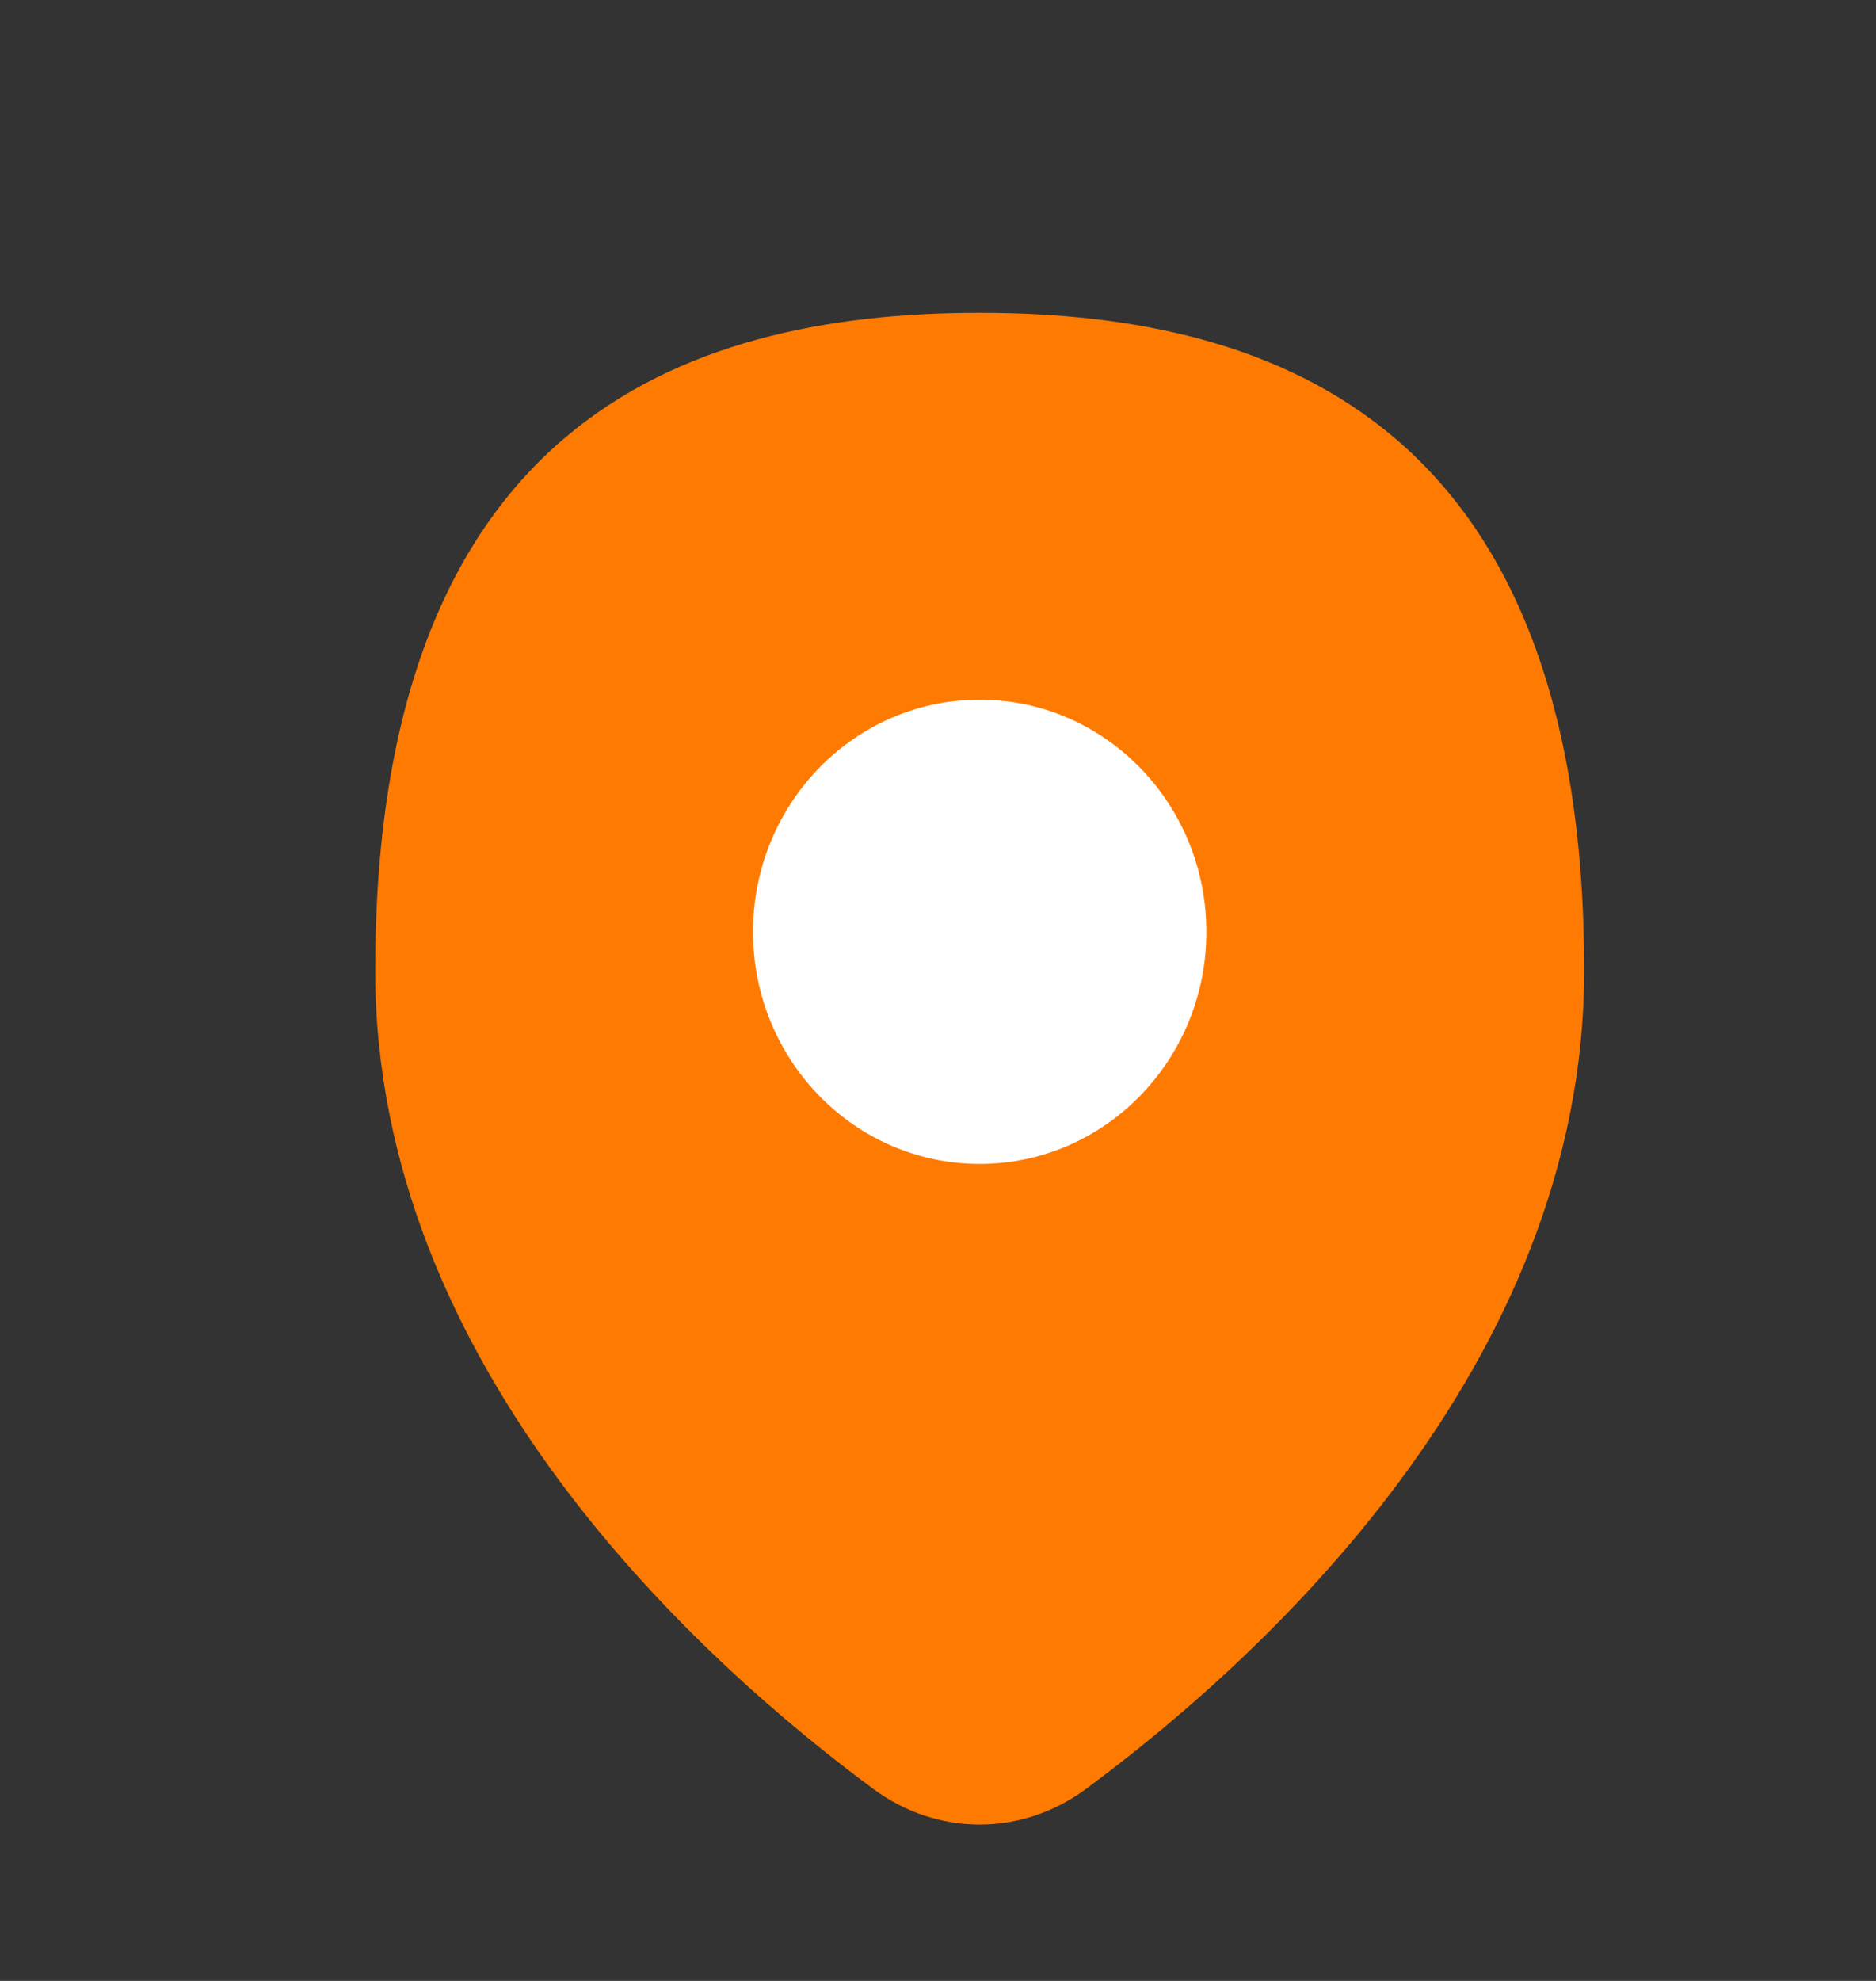
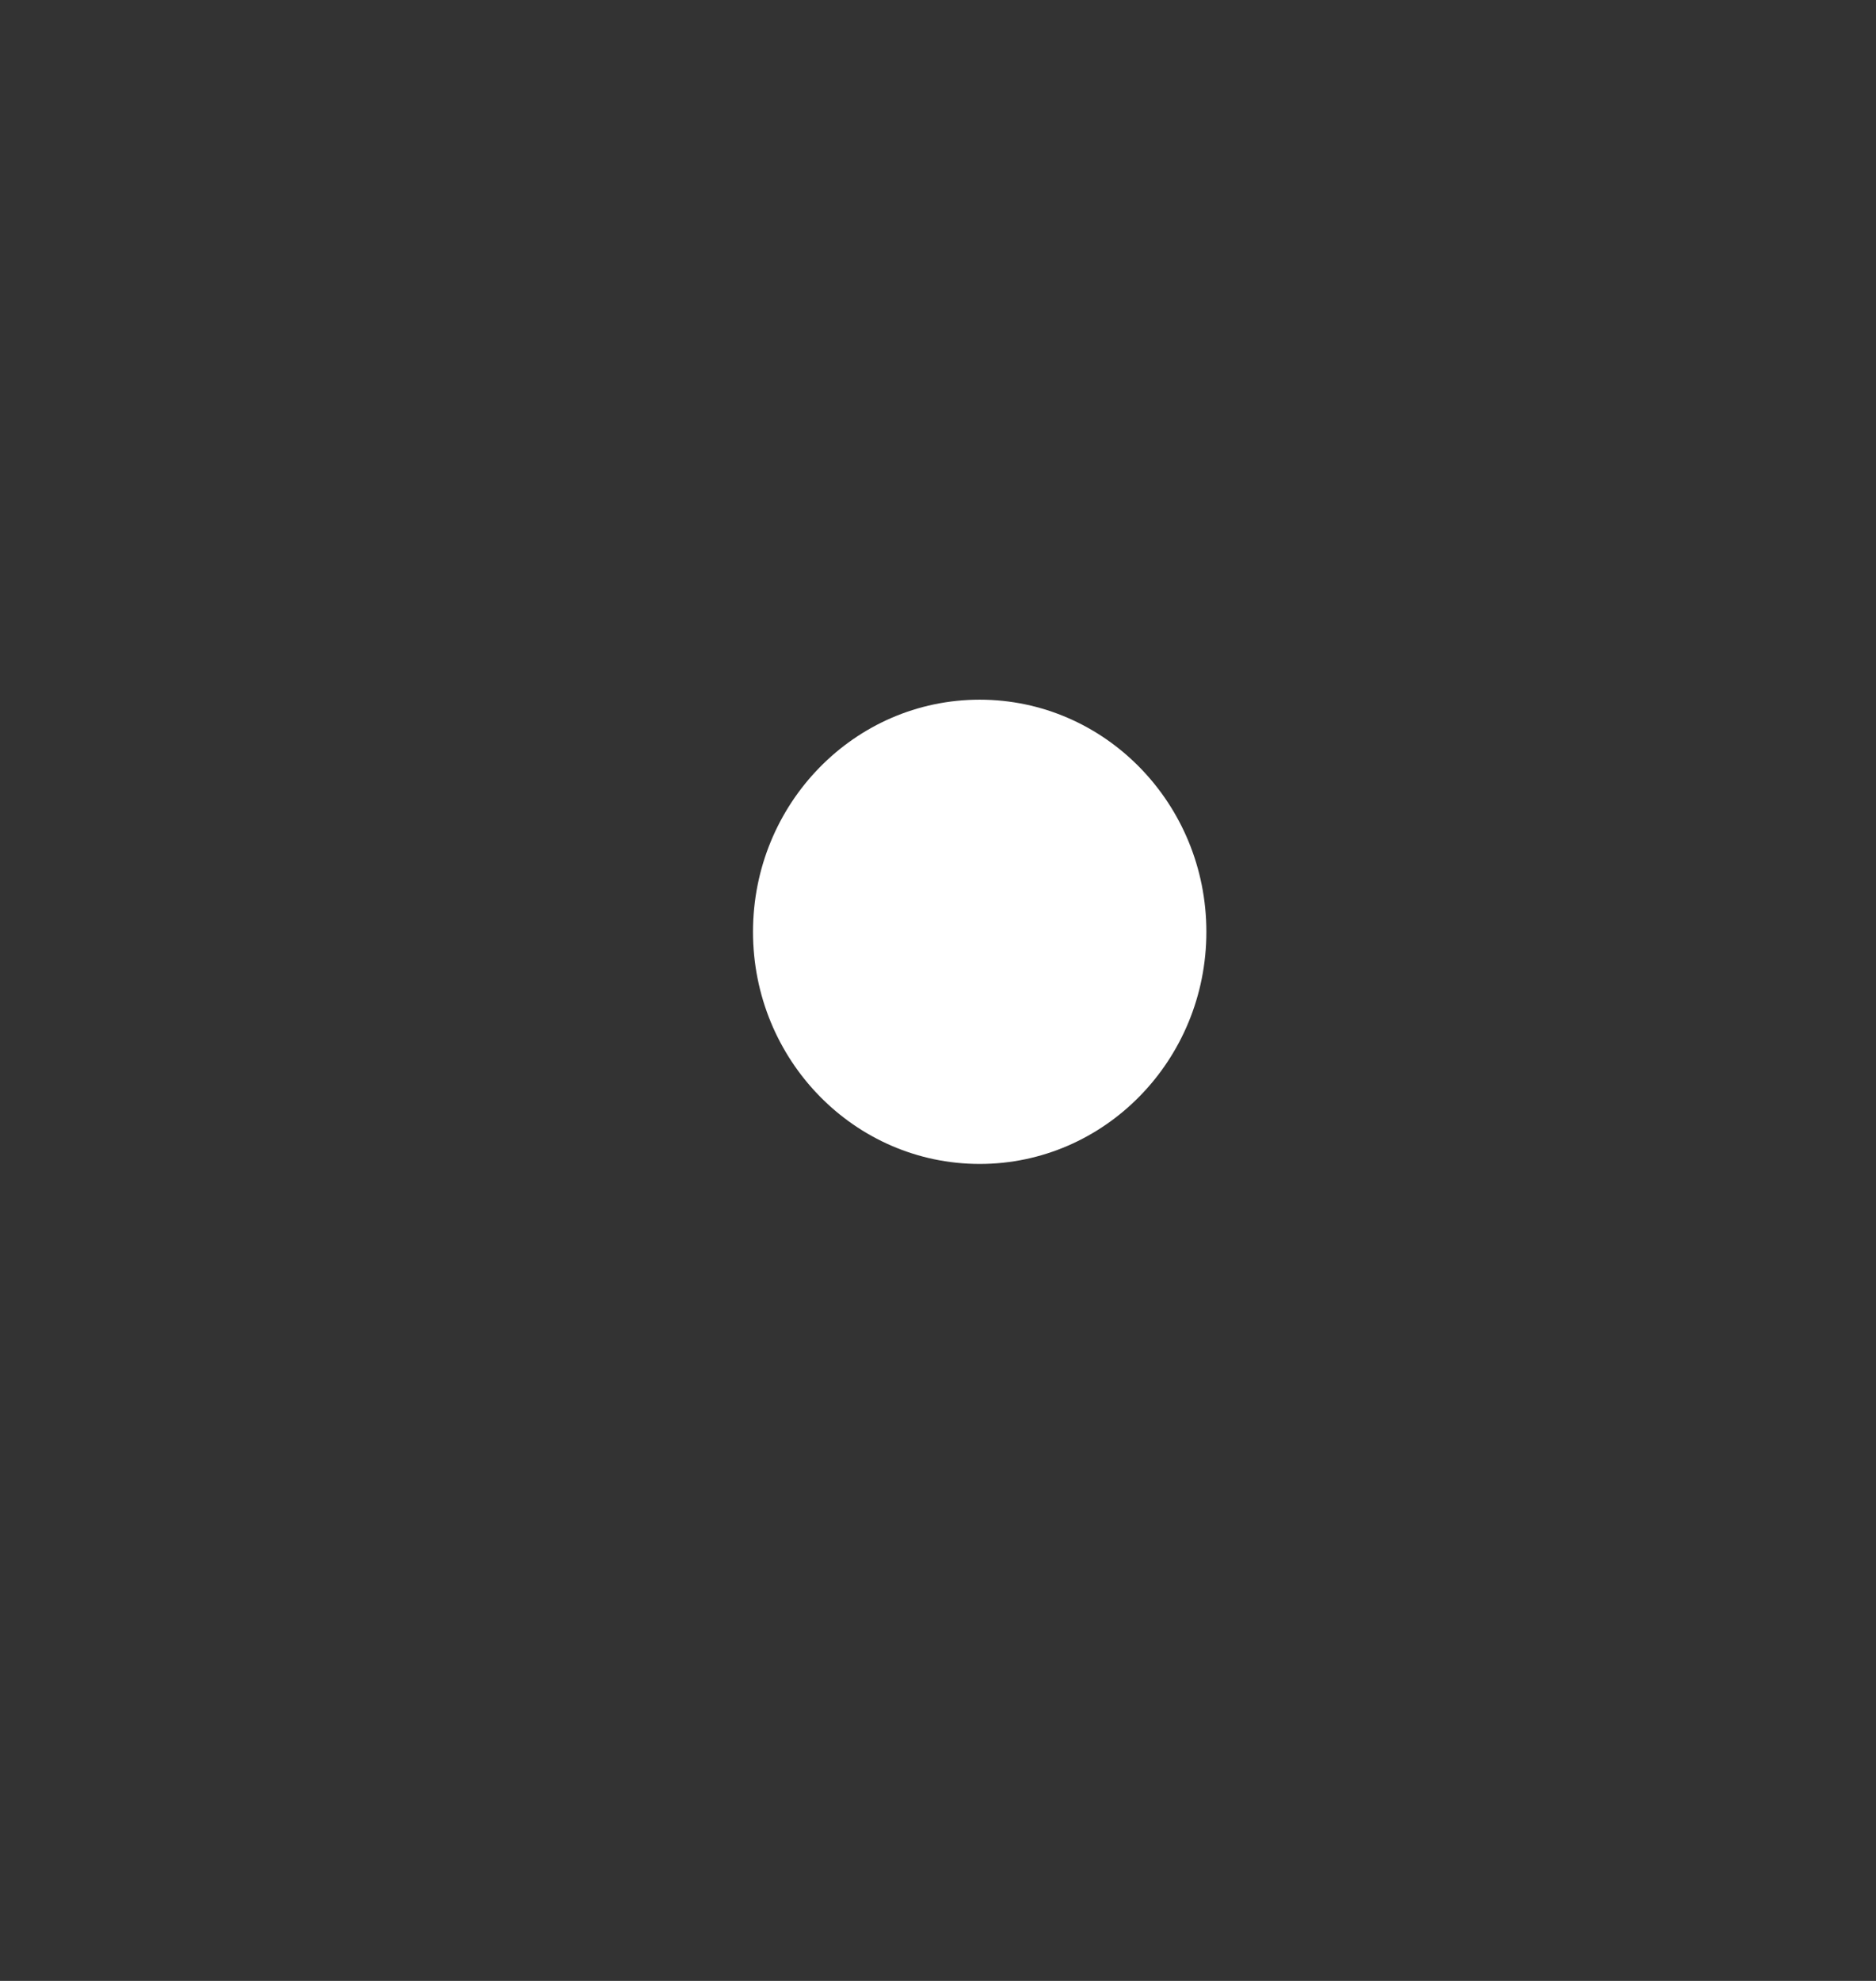
<svg xmlns="http://www.w3.org/2000/svg" width="18" height="19" viewBox="0 0 18 19" fill="none">
  <rect x="0" y="0" width="18" height="19" fill="#333333" stroke="none" />
-   <path d="M9.4 3C6.5 3 3.6 4.113 3.6 9.309C3.6 13.117 6.716 15.929 8.38 17.159C8.996 17.614 9.803 17.614 10.419 17.159C12.083 15.929 15.2 13.117 15.2 9.309C15.2 4.113 12.3 3 9.4 3Z" fill="#FF7A00" />
  <path d="M9.4 11.164C10.601 11.164 11.575 10.167 11.575 8.938C11.575 7.708 10.601 6.711 9.4 6.711C8.198 6.711 7.225 7.708 7.225 8.938C7.225 10.167 8.198 11.164 9.4 11.164Z" fill="white" />
</svg>